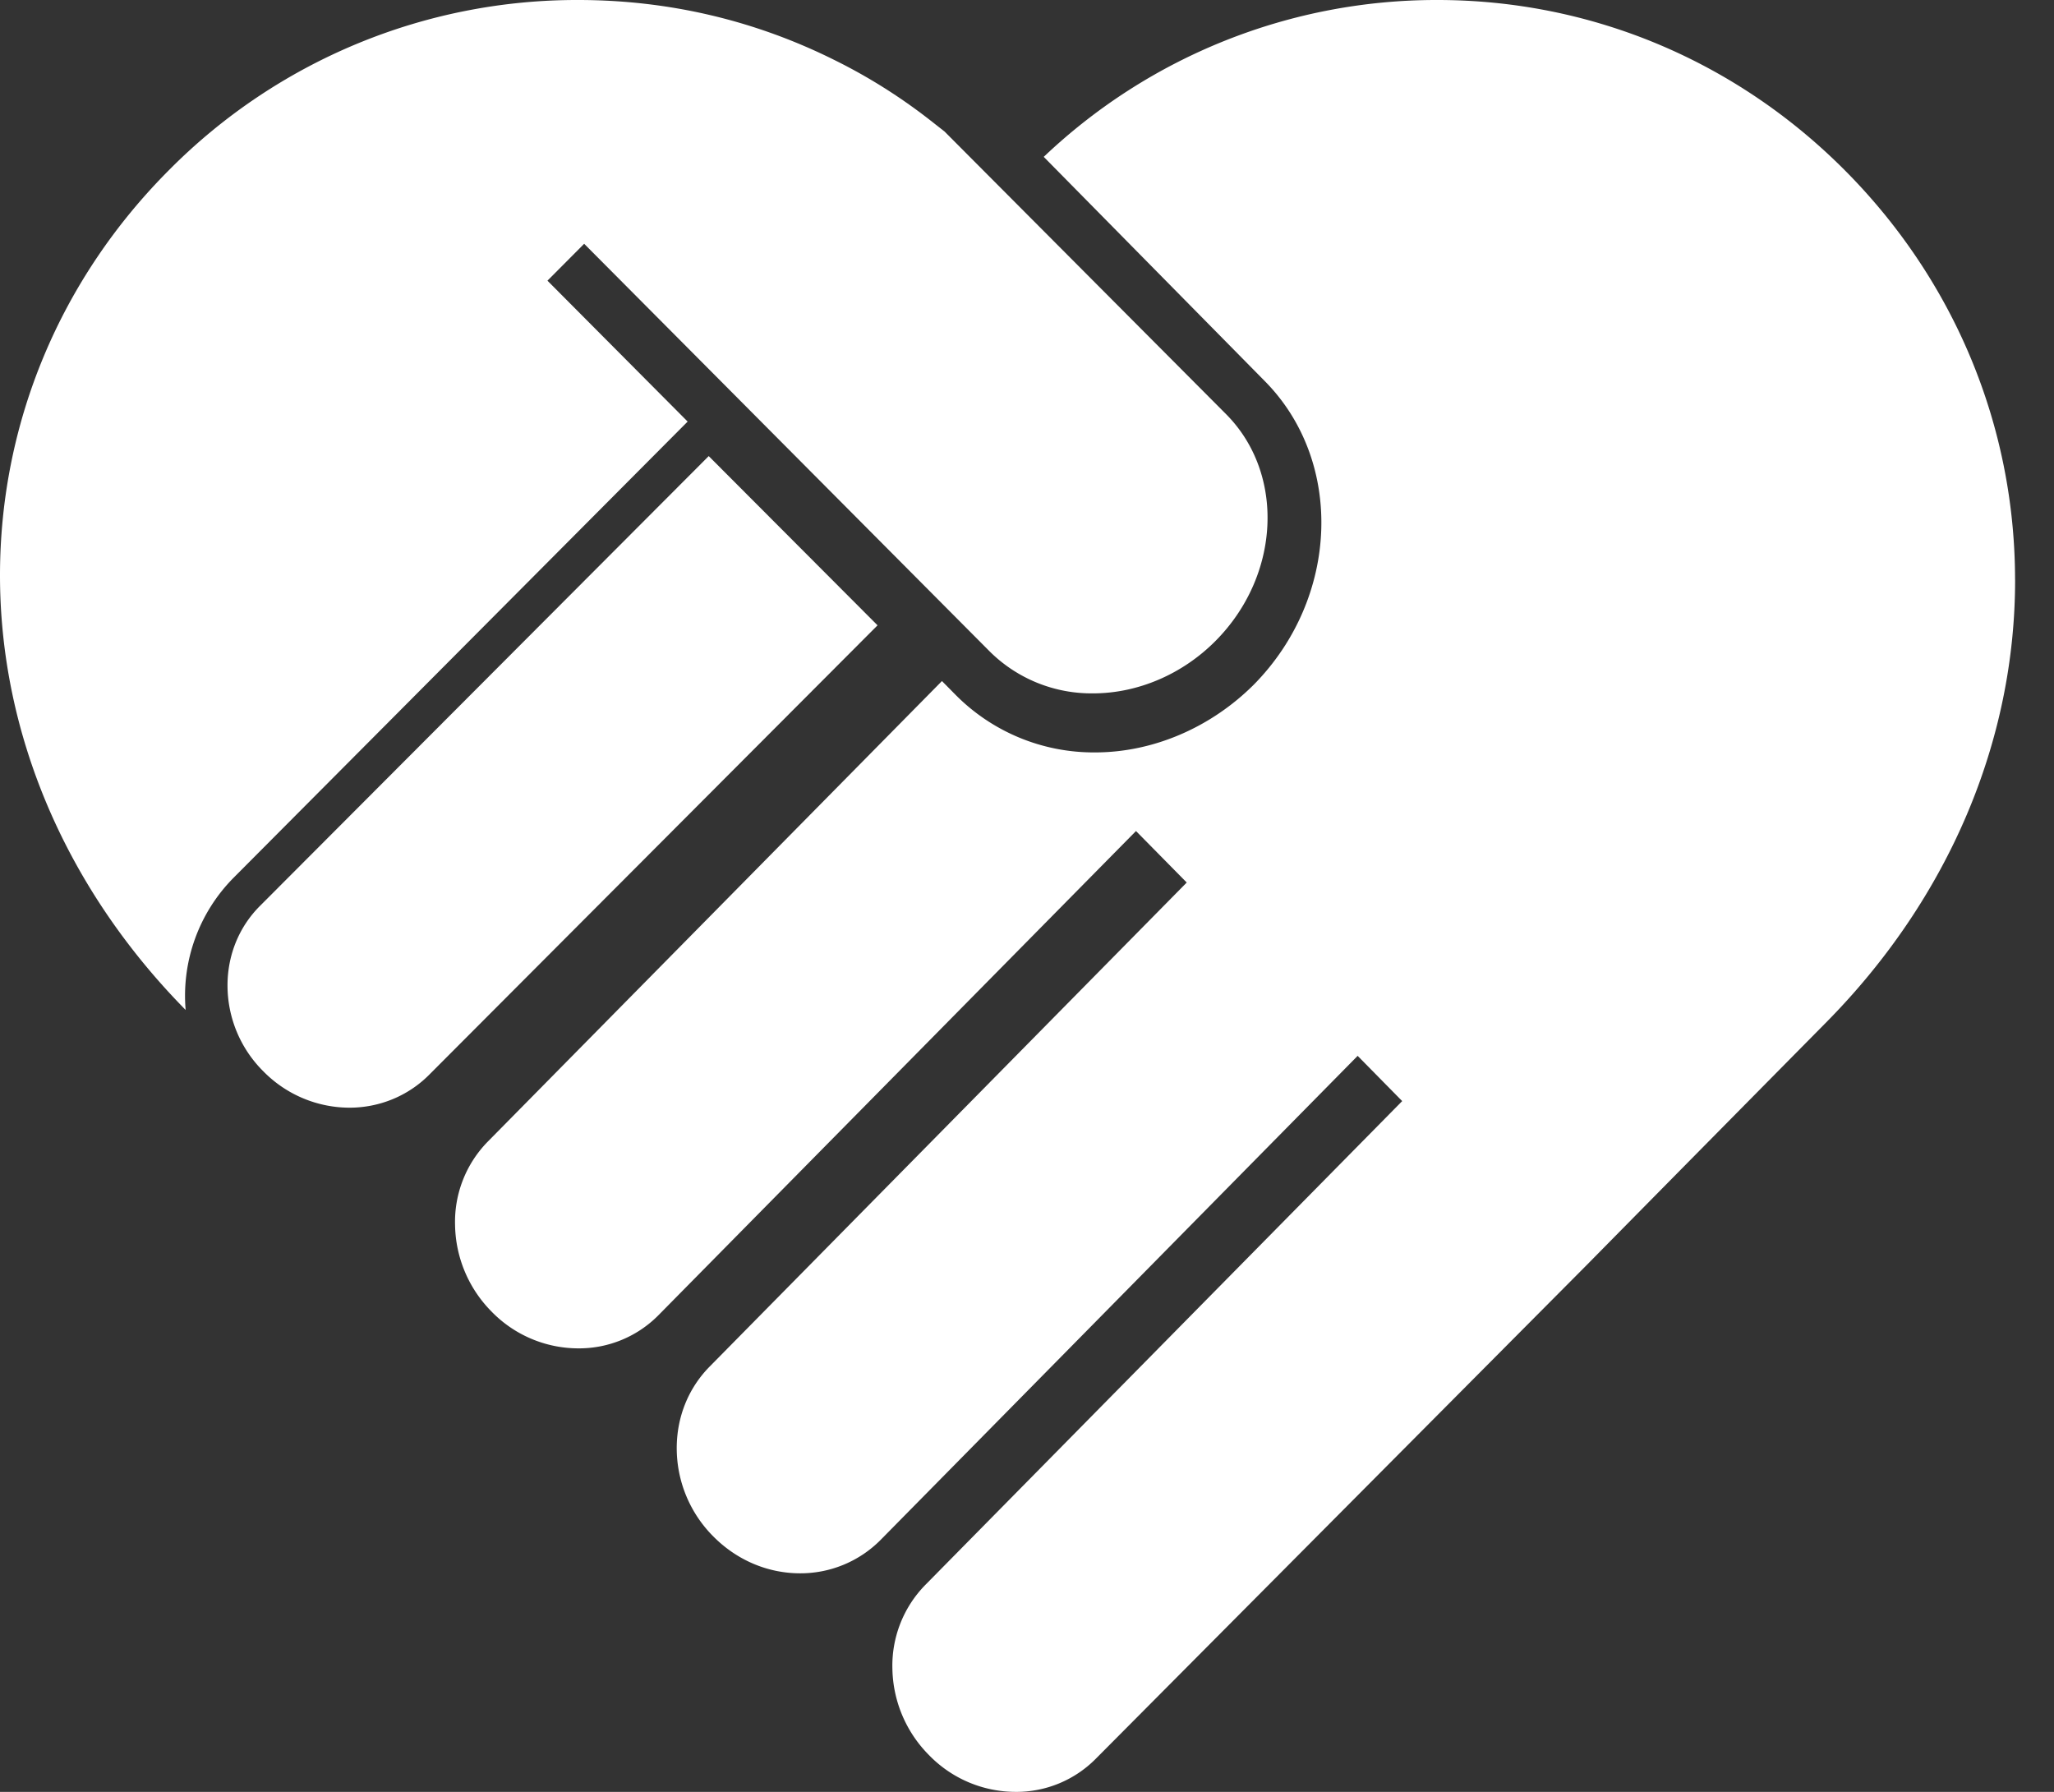
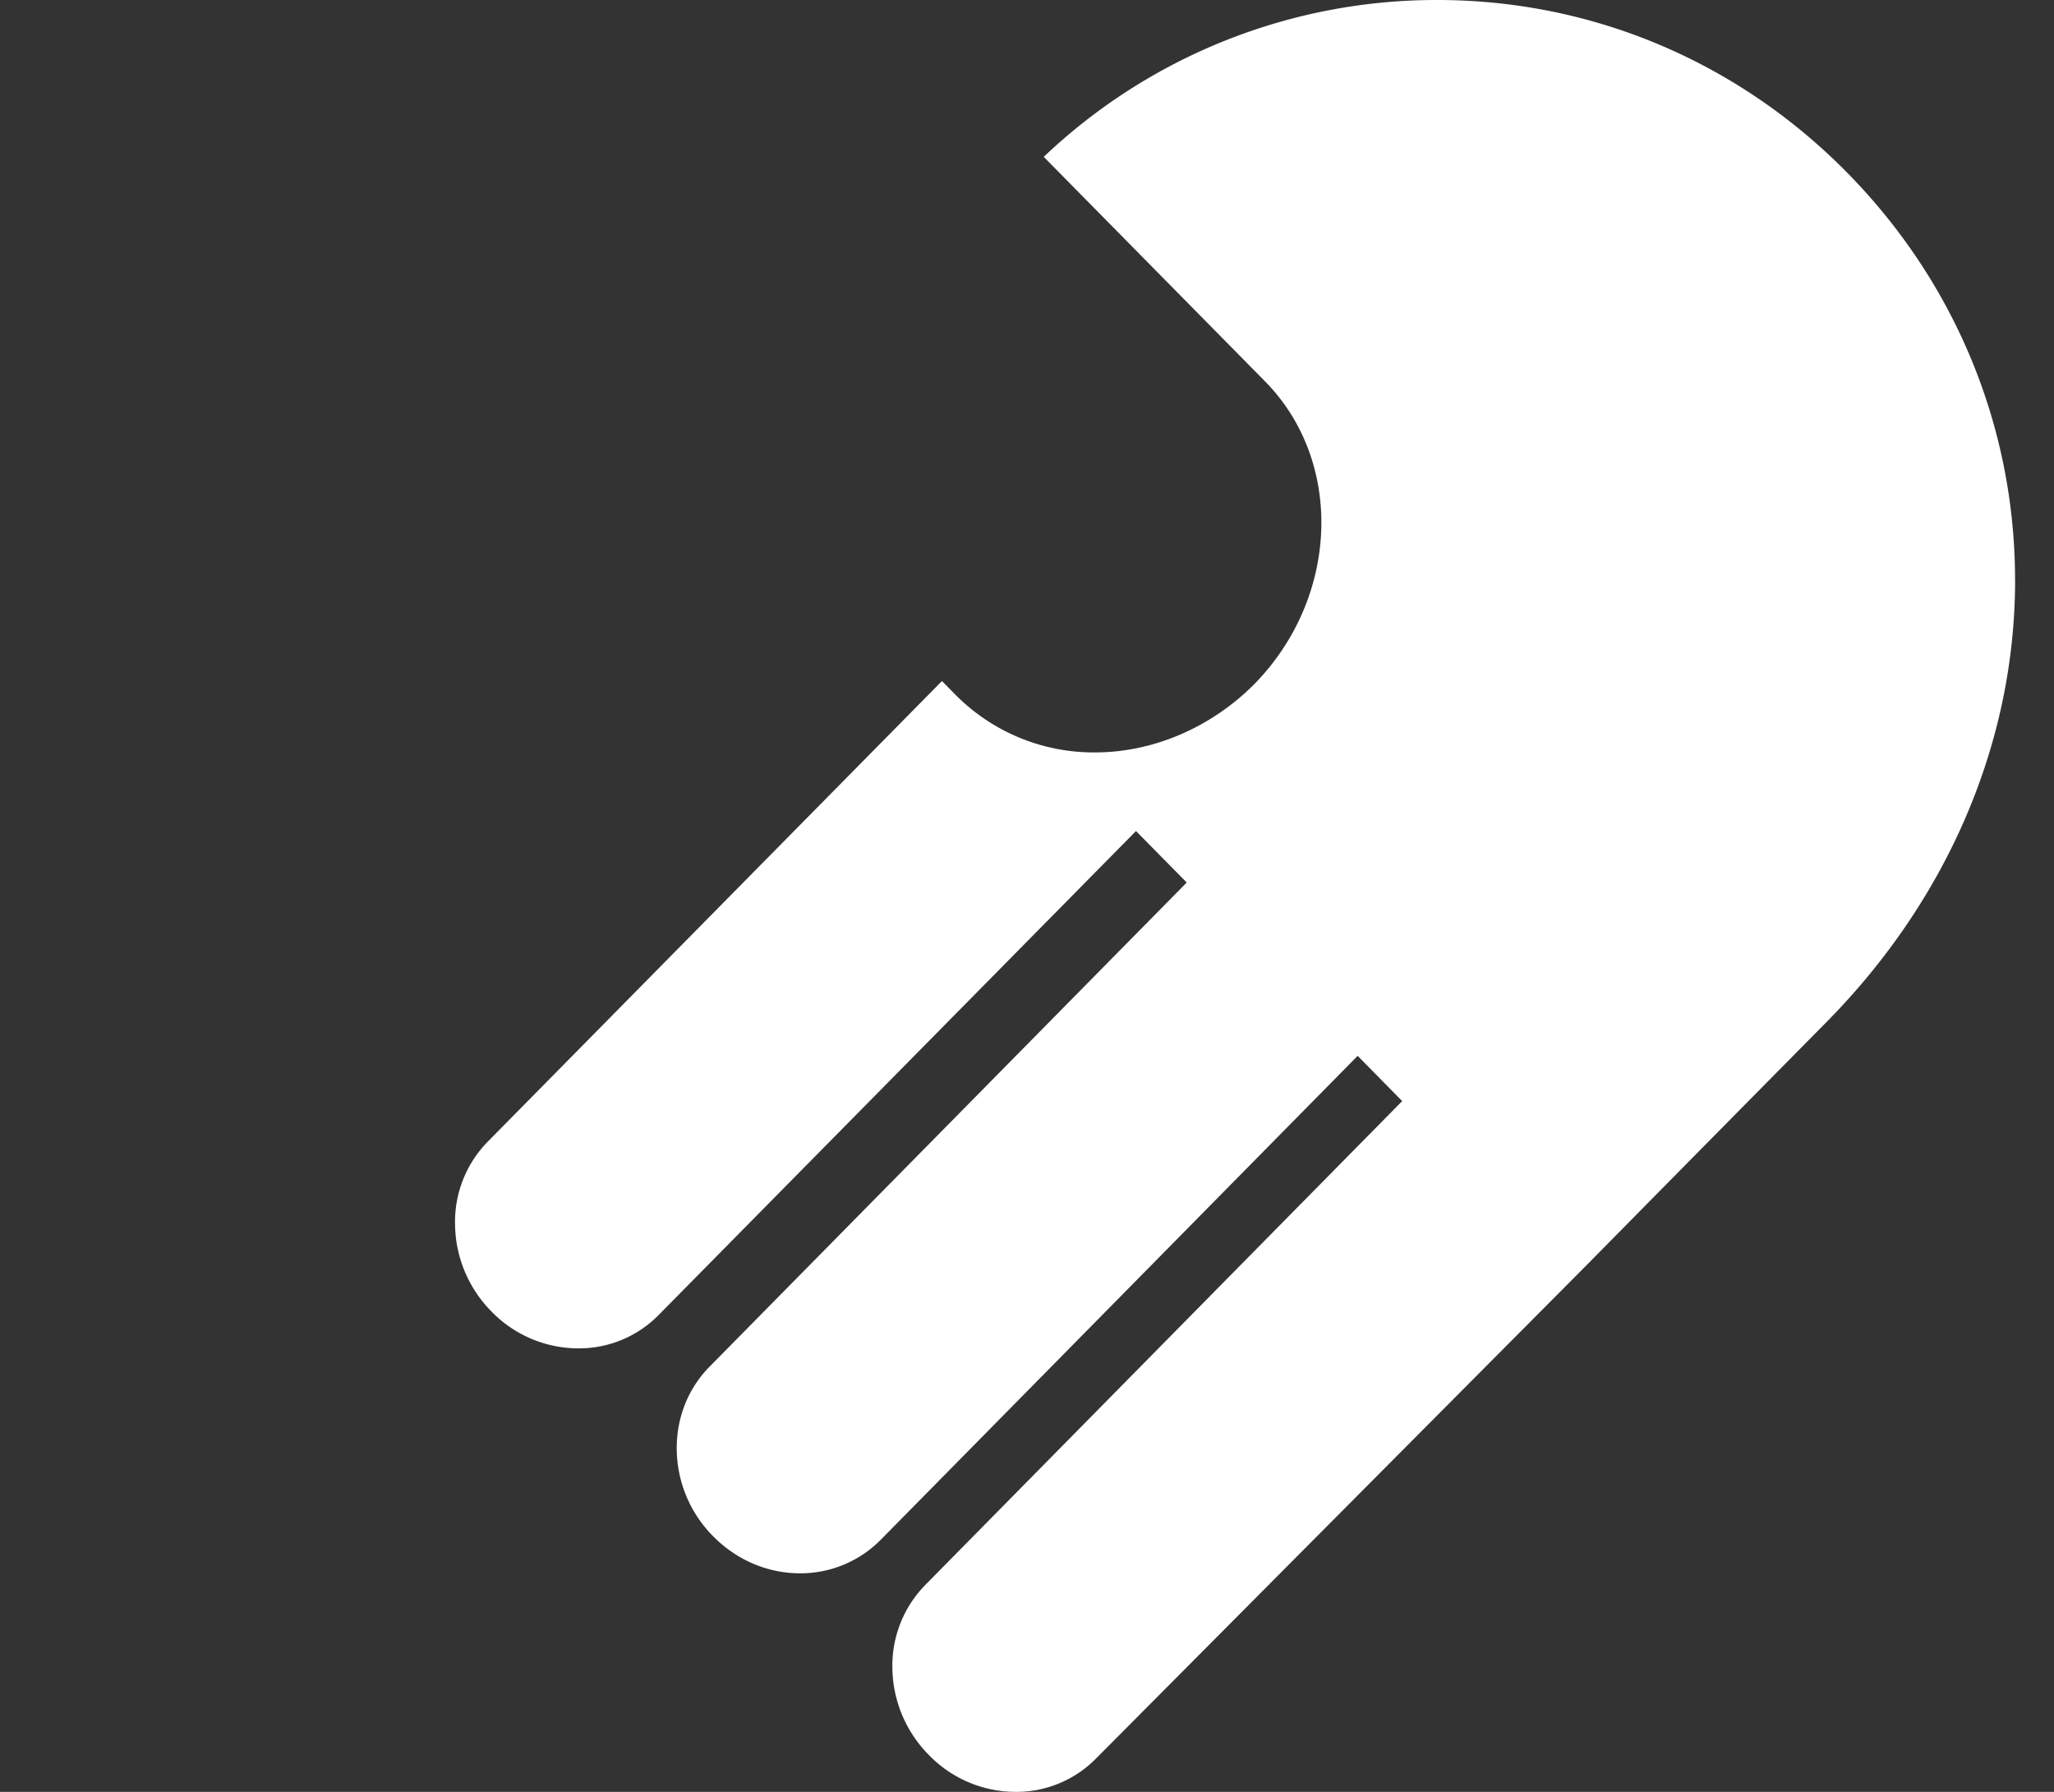
<svg xmlns="http://www.w3.org/2000/svg" width="47" height="41" viewBox="0 0 47 41">
  <rect x="0" y="0" width="47" height="41" fill="#333333" stroke="none" />
  <g fill="#FFF" fill-rule="nonzero">
-     <path d="M27.811 14.668c-.756.76-1.775 1.197-2.801 1.197a3.305 3.305 0 0 1-2.354-.95l-9.289-9.337-.84.844 3.208 3.224-10.4 10.448a3.835 3.835 0 0 0-1.087 3.015C1.502 20.322-.005 16.785 0 13.145c.005-3.48 1.384-6.774 3.885-9.271A13.134 13.134 0 0 1 13.225 0c2.084 0 4.069.47 5.902 1.39.747.371 1.474.827 2.16 1.363l.326.256 6.45 6.475c1.346 1.363 1.237 3.688-.252 5.184z" />
-     <path d="M20.08 14.308L9.81 24.602c-.48.477-1.13.743-1.814.743a2.767 2.767 0 0 1-1.965-.827 2.77 2.77 0 0 1-.825-1.97c0-.69.26-1.336.741-1.818l10.27-10.294 3.863 3.872z" />
    <path d="M46.11 13.262c.003 3.698-1.522 7.286-4.299 10.107a5910.312 5910.312 0 0 0-5.502 5.575L25.078 40.238A2.556 2.556 0 0 1 23.24 41a2.768 2.768 0 0 1-1.989-.848 2.871 2.871 0 0 1-.831-1.968 2.638 2.638 0 0 1 .746-1.912l10.919-11.078-1.019-1.035-10.92 11.08a2.583 2.583 0 0 1-1.837.76c-.741 0-1.45-.301-1.989-.846a2.859 2.859 0 0 1-.835-2.017c0-.71.264-1.37.75-1.864l10.92-11.079-1.161-1.178L15.07 30.09a2.554 2.554 0 0 1-1.837.762 2.774 2.774 0 0 1-1.99-.847 2.874 2.874 0 0 1-.83-1.969 2.62 2.62 0 0 1 .746-1.912l10.395-10.541.316.32a4.451 4.451 0 0 0 3.188 1.313c1.328 0 2.655-.57 3.642-1.561 1.946-1.983 2.059-5.092.246-6.93l-5.063-5.136A13.044 13.044 0 0 1 32.89 0c3.518 0 6.834 1.39 9.336 3.909 2.5 2.518 3.88 5.842 3.883 9.353z" />
  </g>
</svg>